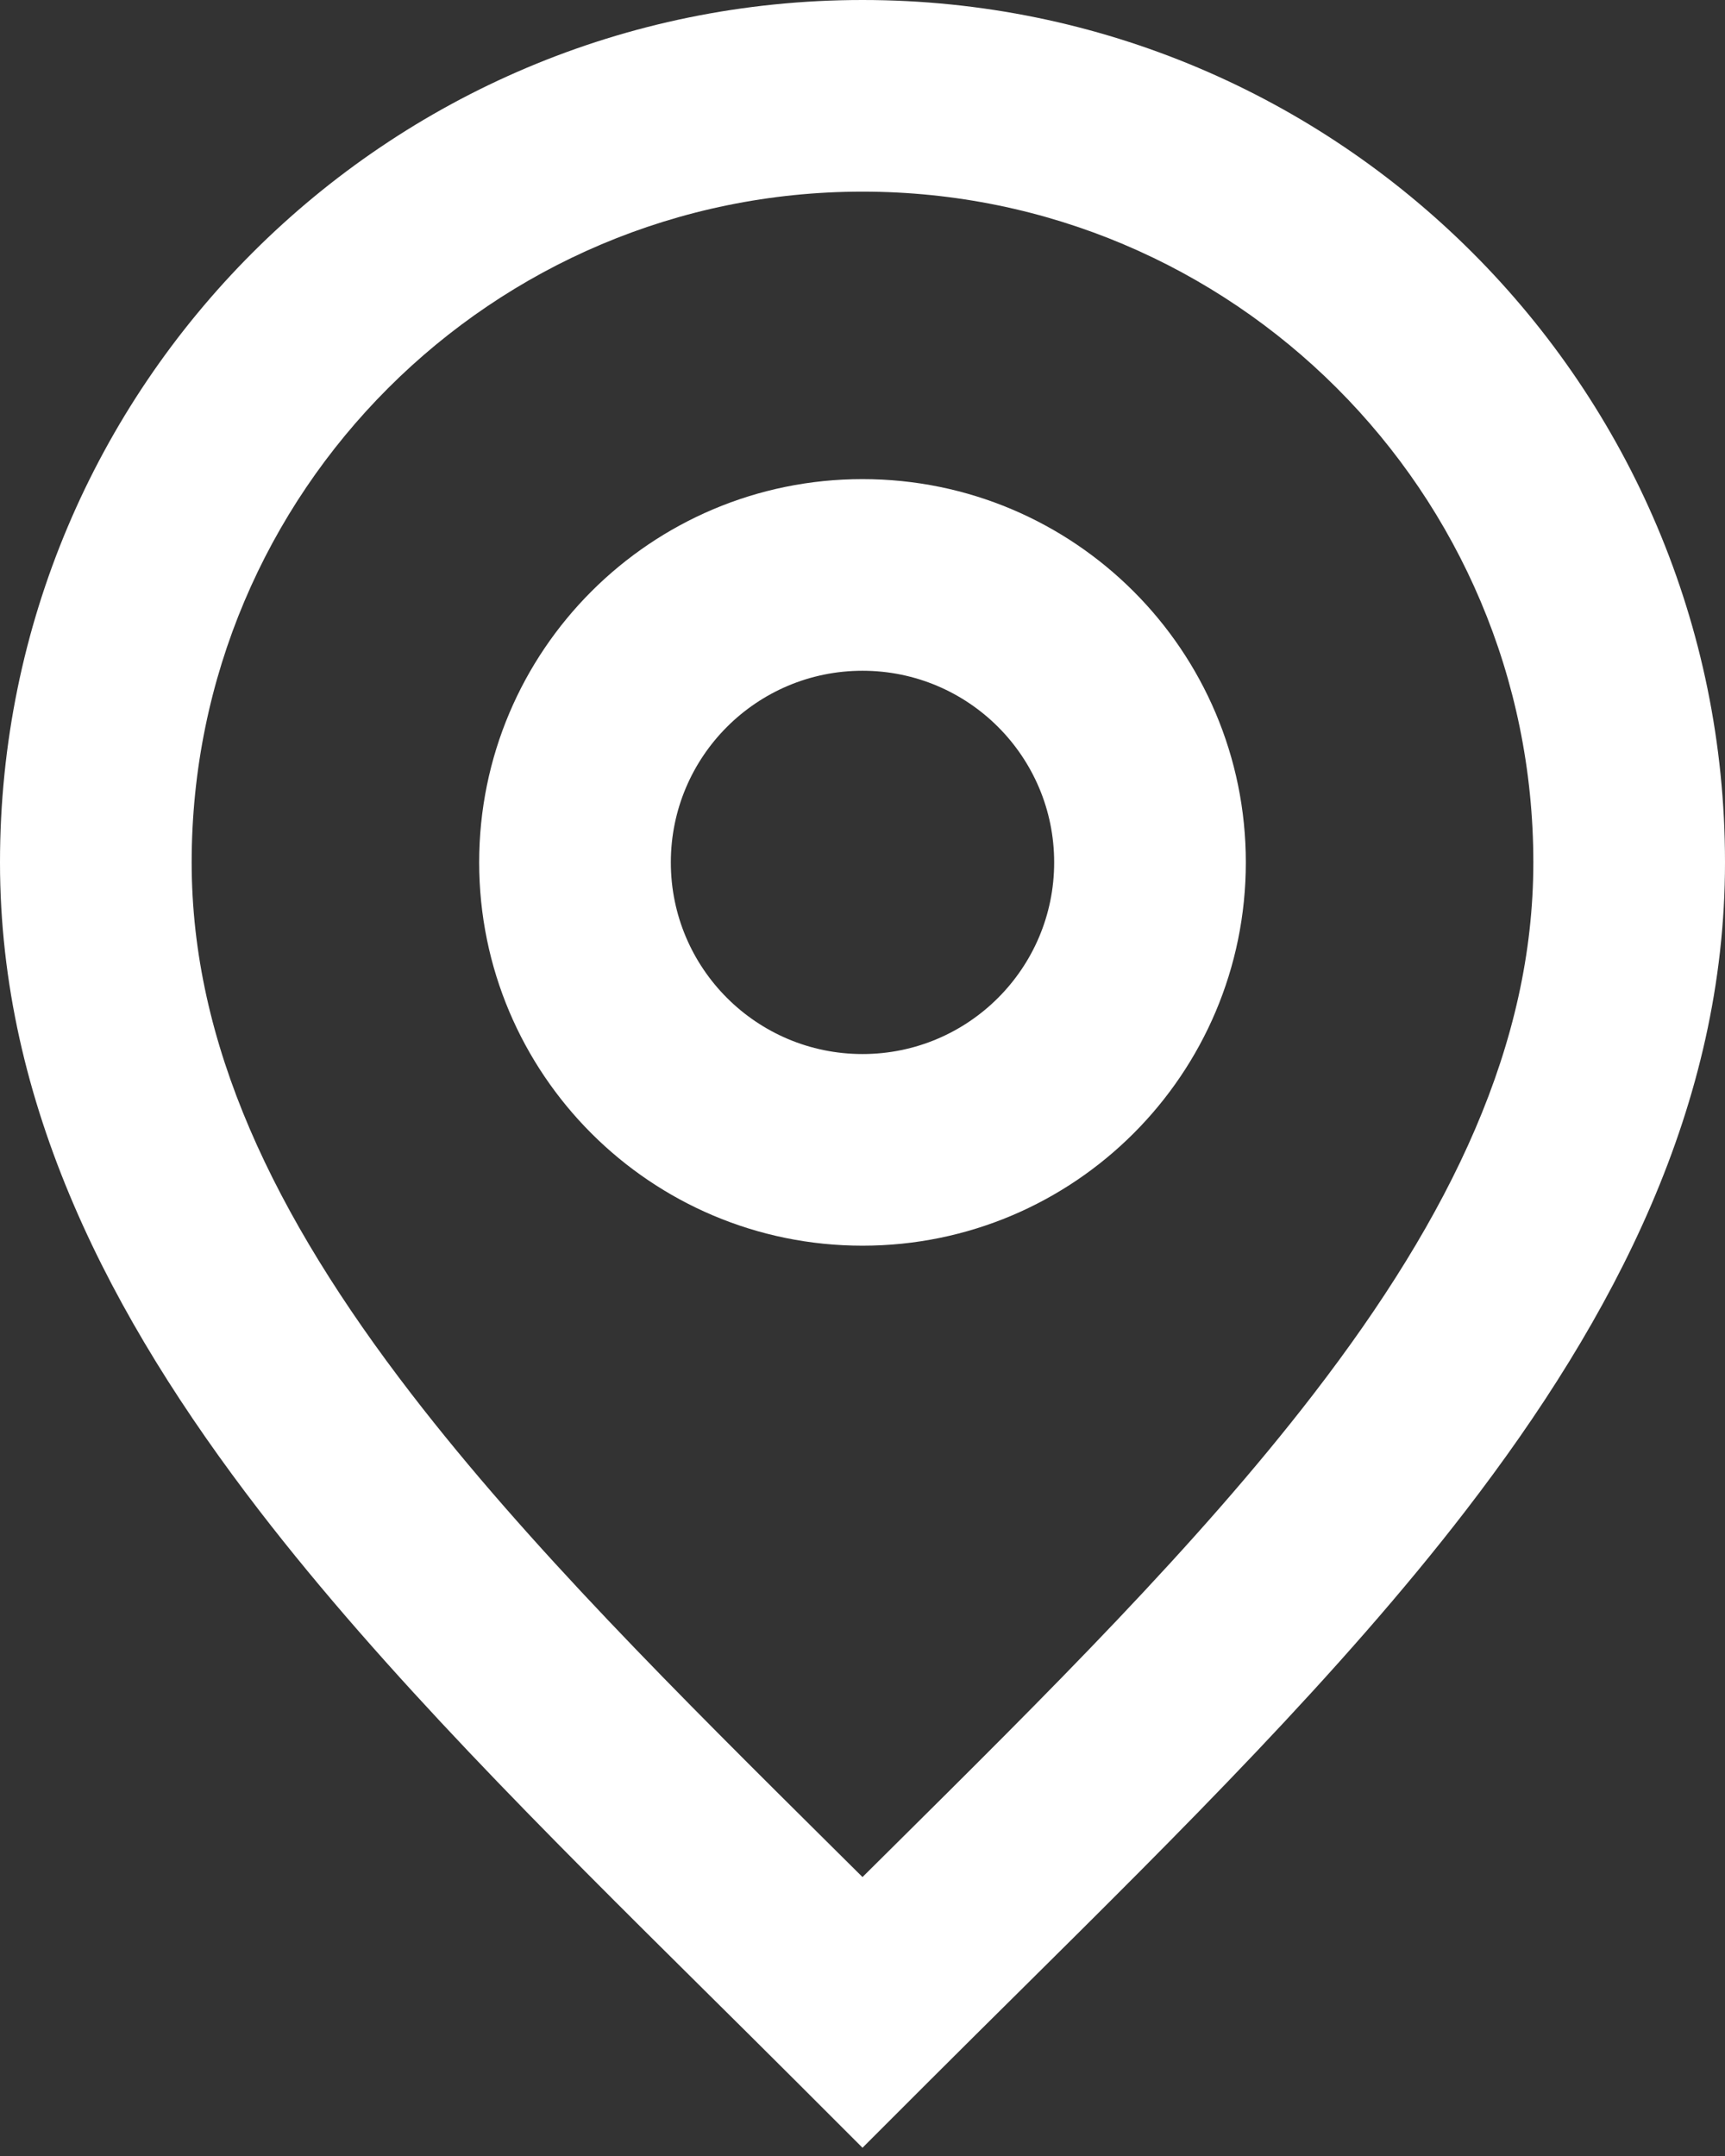
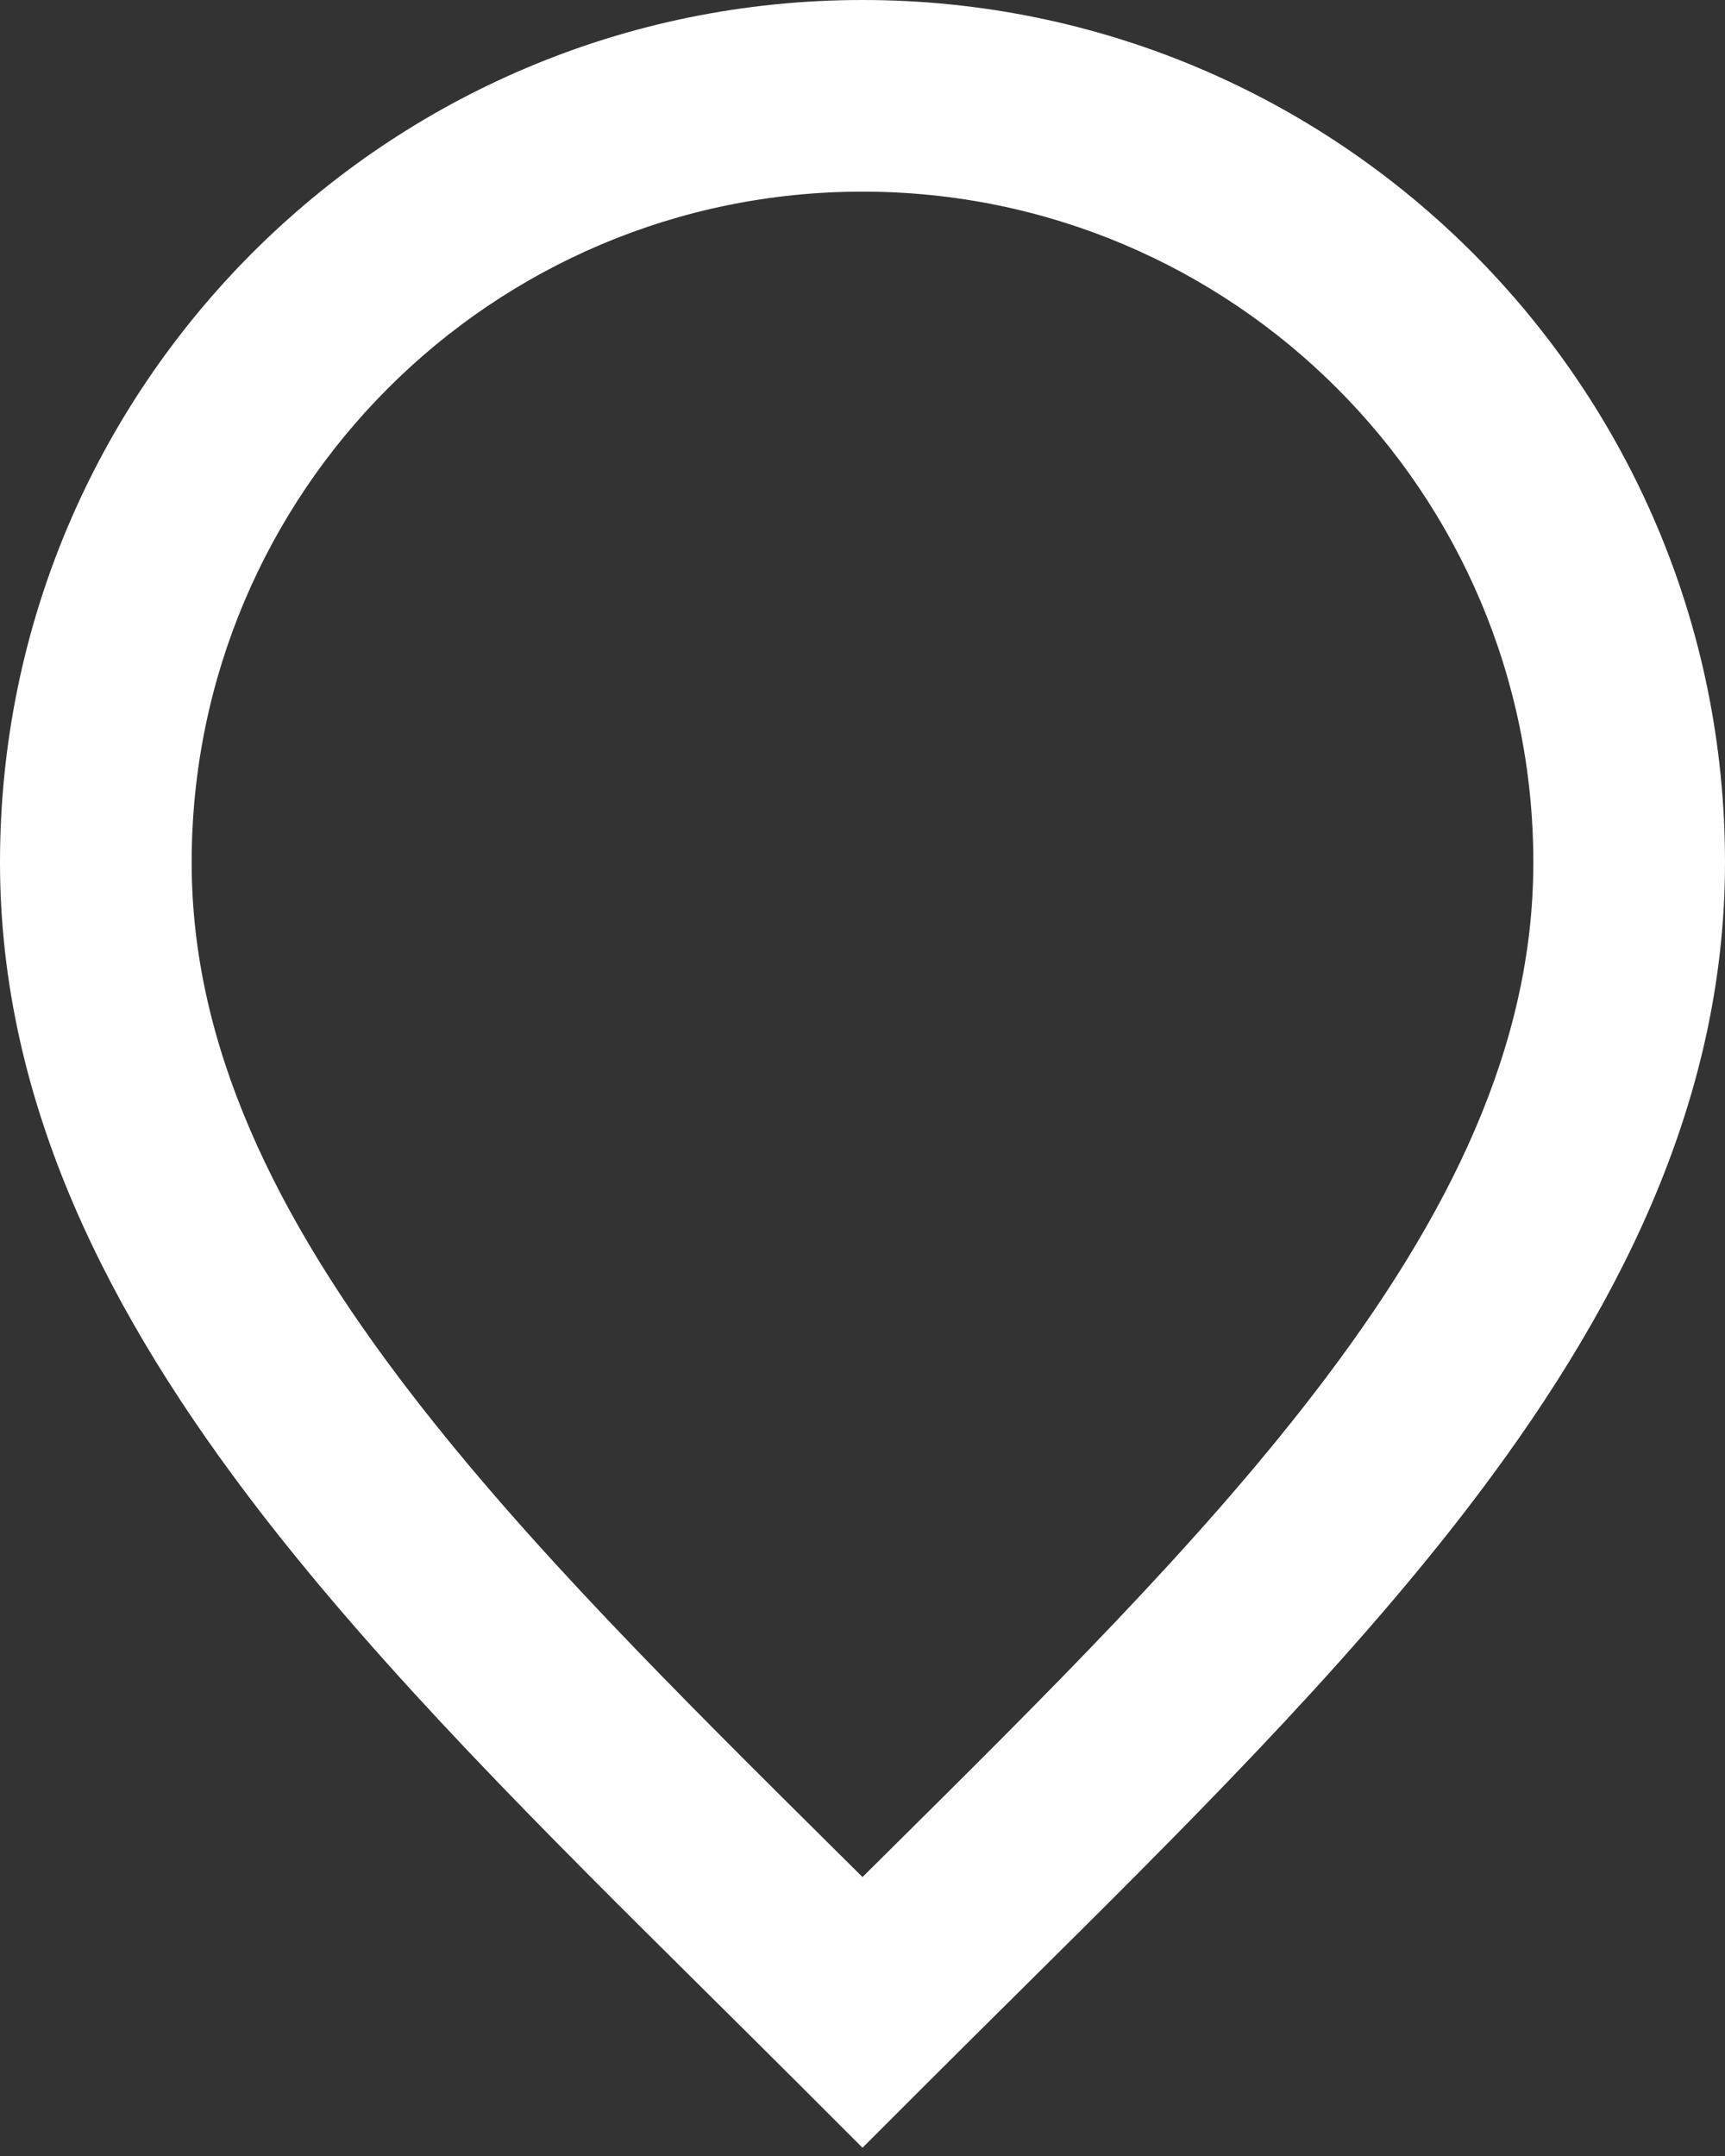
<svg xmlns="http://www.w3.org/2000/svg" width="36" height="45" viewBox="0 0 36 45" fill="none">
  <rect x="0" y="0" width="36" height="45" fill="#333333" stroke="none" />
-   <path fill-rule="evenodd" clip-rule="evenodd" d="M10 18C10 13.582 13.582 10 18 10C22.418 10 26 13.582 26 18C26 22.418 22.418 26 18 26C13.582 26 10 22.418 10 18ZM18 14C15.791 14 14 15.791 14 18C14 20.209 15.791 22 18 22C20.209 22 22 20.209 22 18C22 15.791 20.209 14 18 14Z" fill="white" />
  <path fill-rule="evenodd" clip-rule="evenodd" d="M0 18C0 8.059 8.059 0 18 0C27.941 0 36 8.059 36 18C36 23.052 33.706 27.48 30.585 31.534C27.976 34.921 24.637 38.231 21.302 41.538C20.671 42.163 20.04 42.788 19.414 43.414L18 44.828L16.586 43.414C15.96 42.788 15.329 42.163 14.698 41.538C11.363 38.231 8.024 34.921 5.415 31.534C2.294 27.48 0 23.052 0 18ZM18 4C10.268 4 4 10.268 4 18C4 21.784 5.706 25.356 8.585 29.093C11.015 32.249 14.126 35.334 17.465 38.647C17.642 38.823 17.821 39 18 39.178C18.179 39 18.358 38.823 18.535 38.647C21.875 35.334 24.985 32.249 27.415 29.093C30.294 25.356 32 21.784 32 18C32 10.268 25.732 4 18 4Z" fill="white" />
</svg>